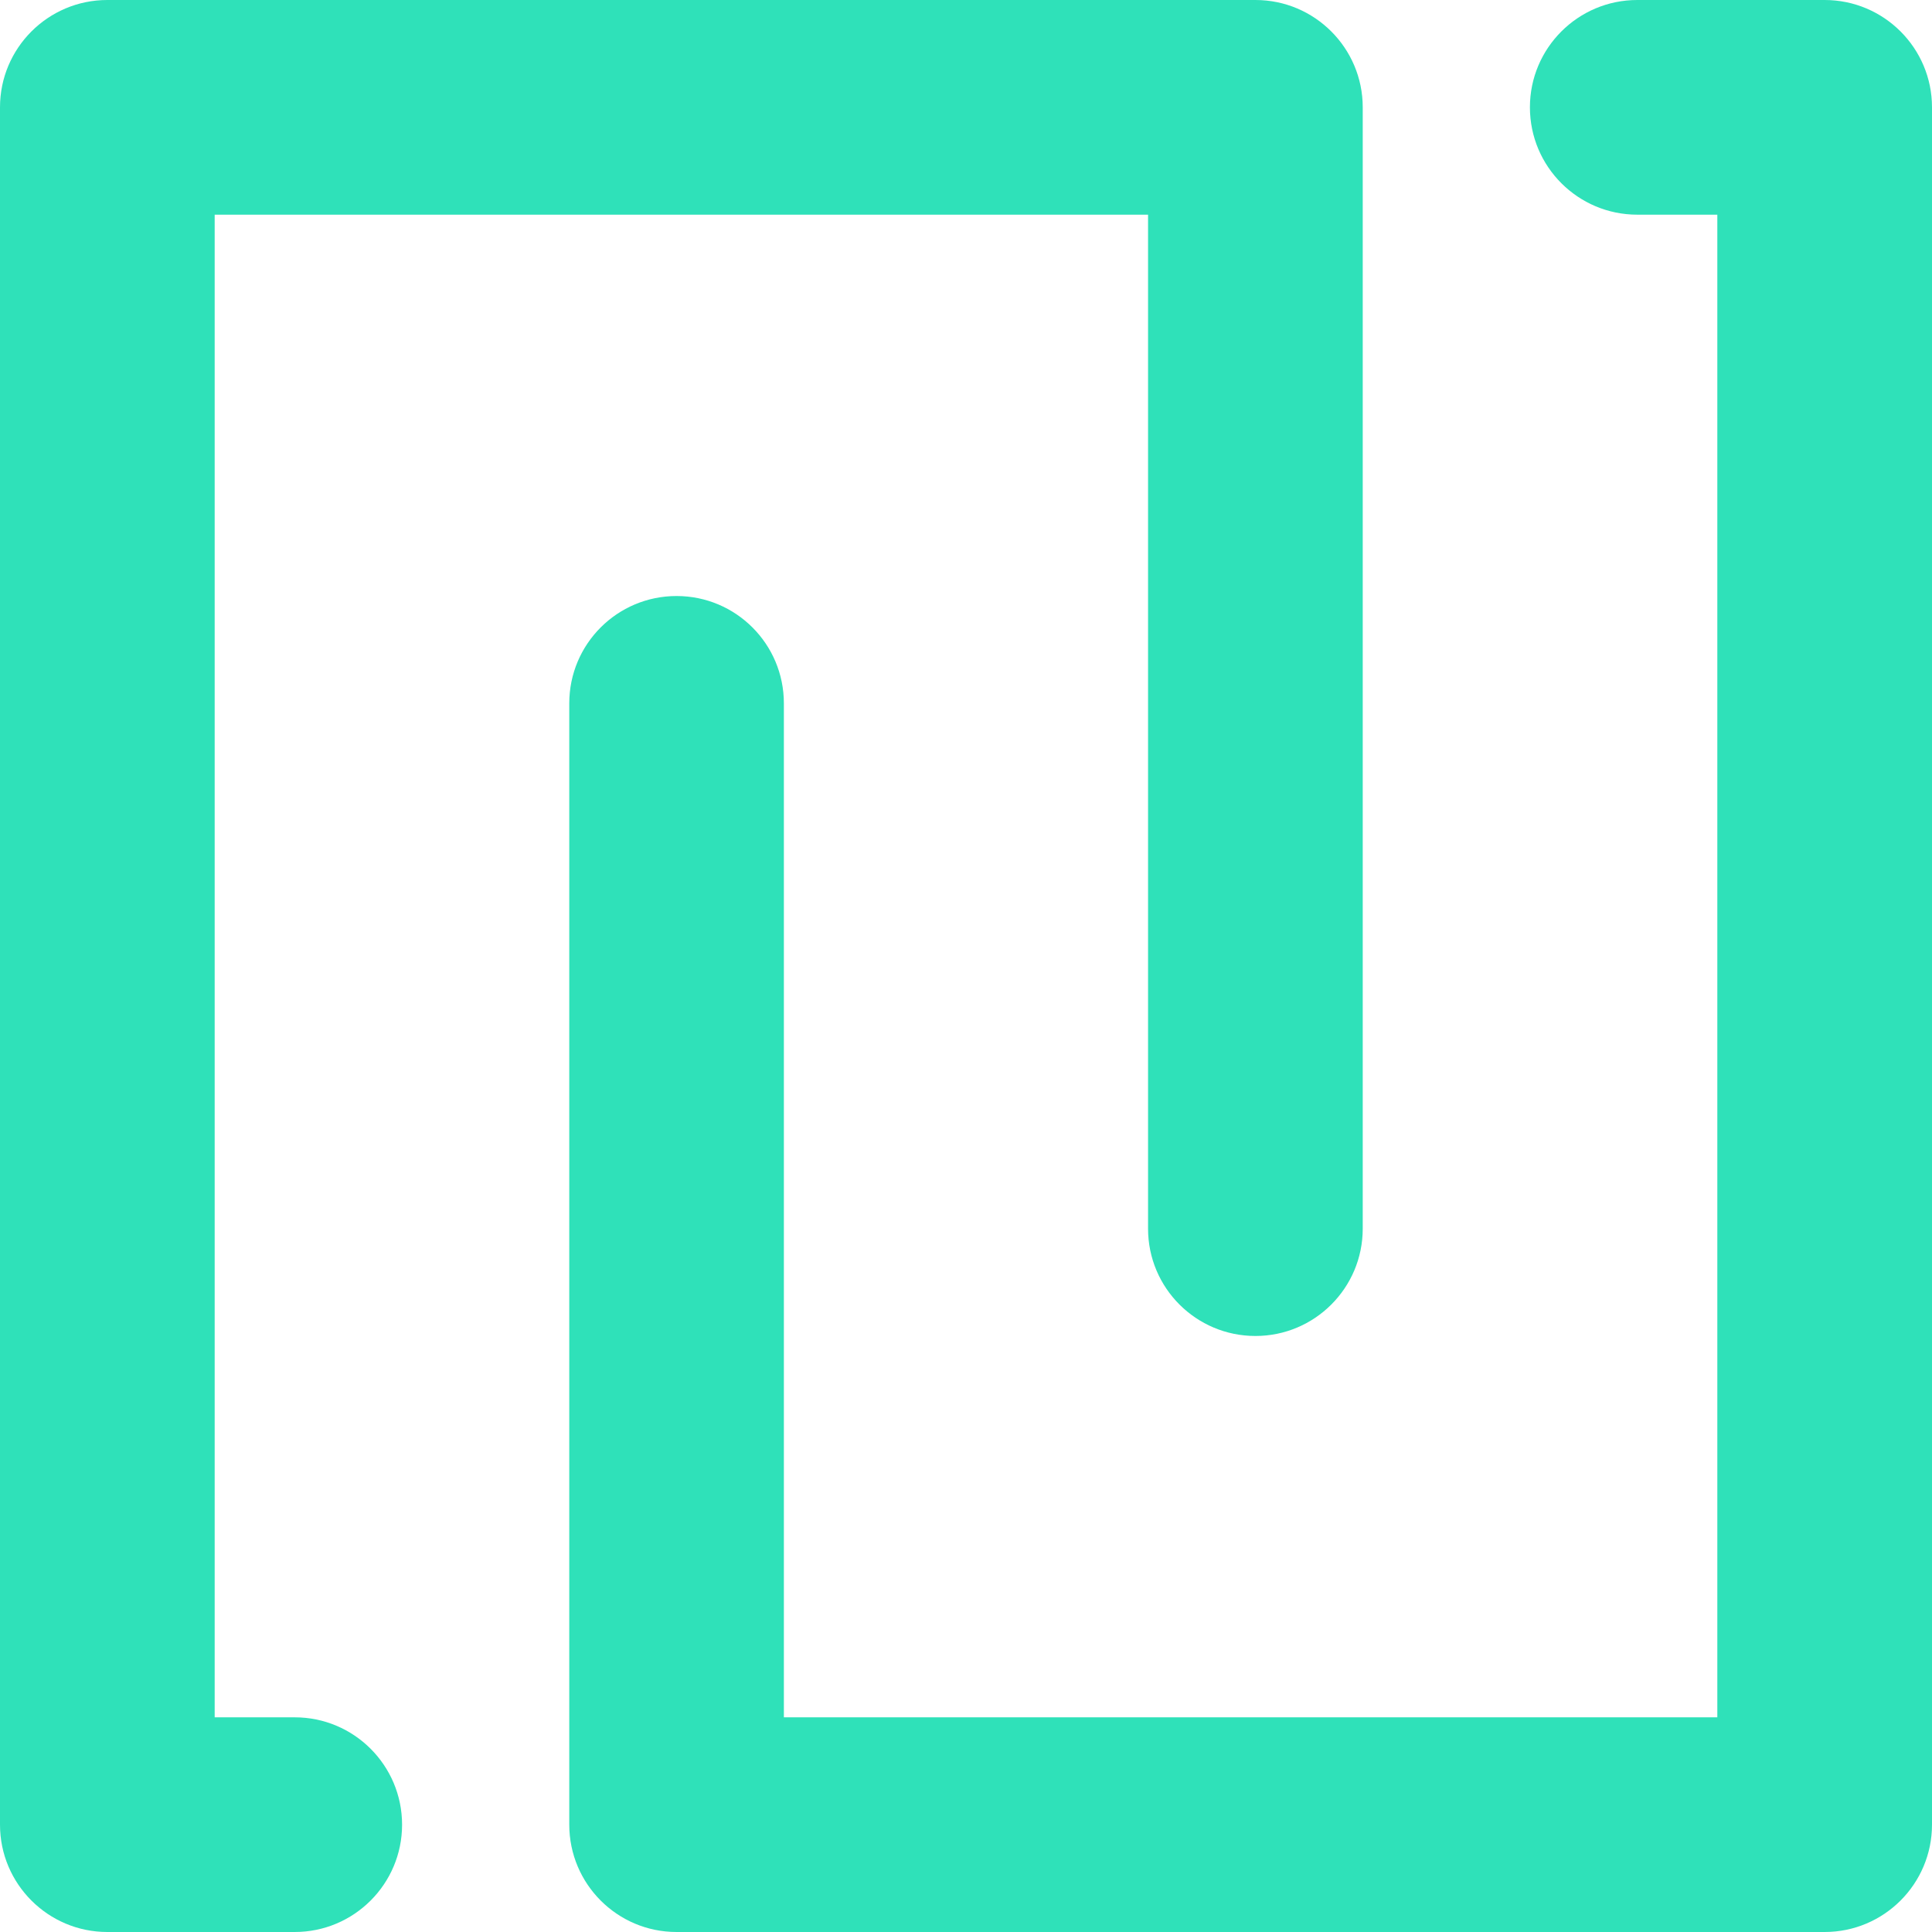
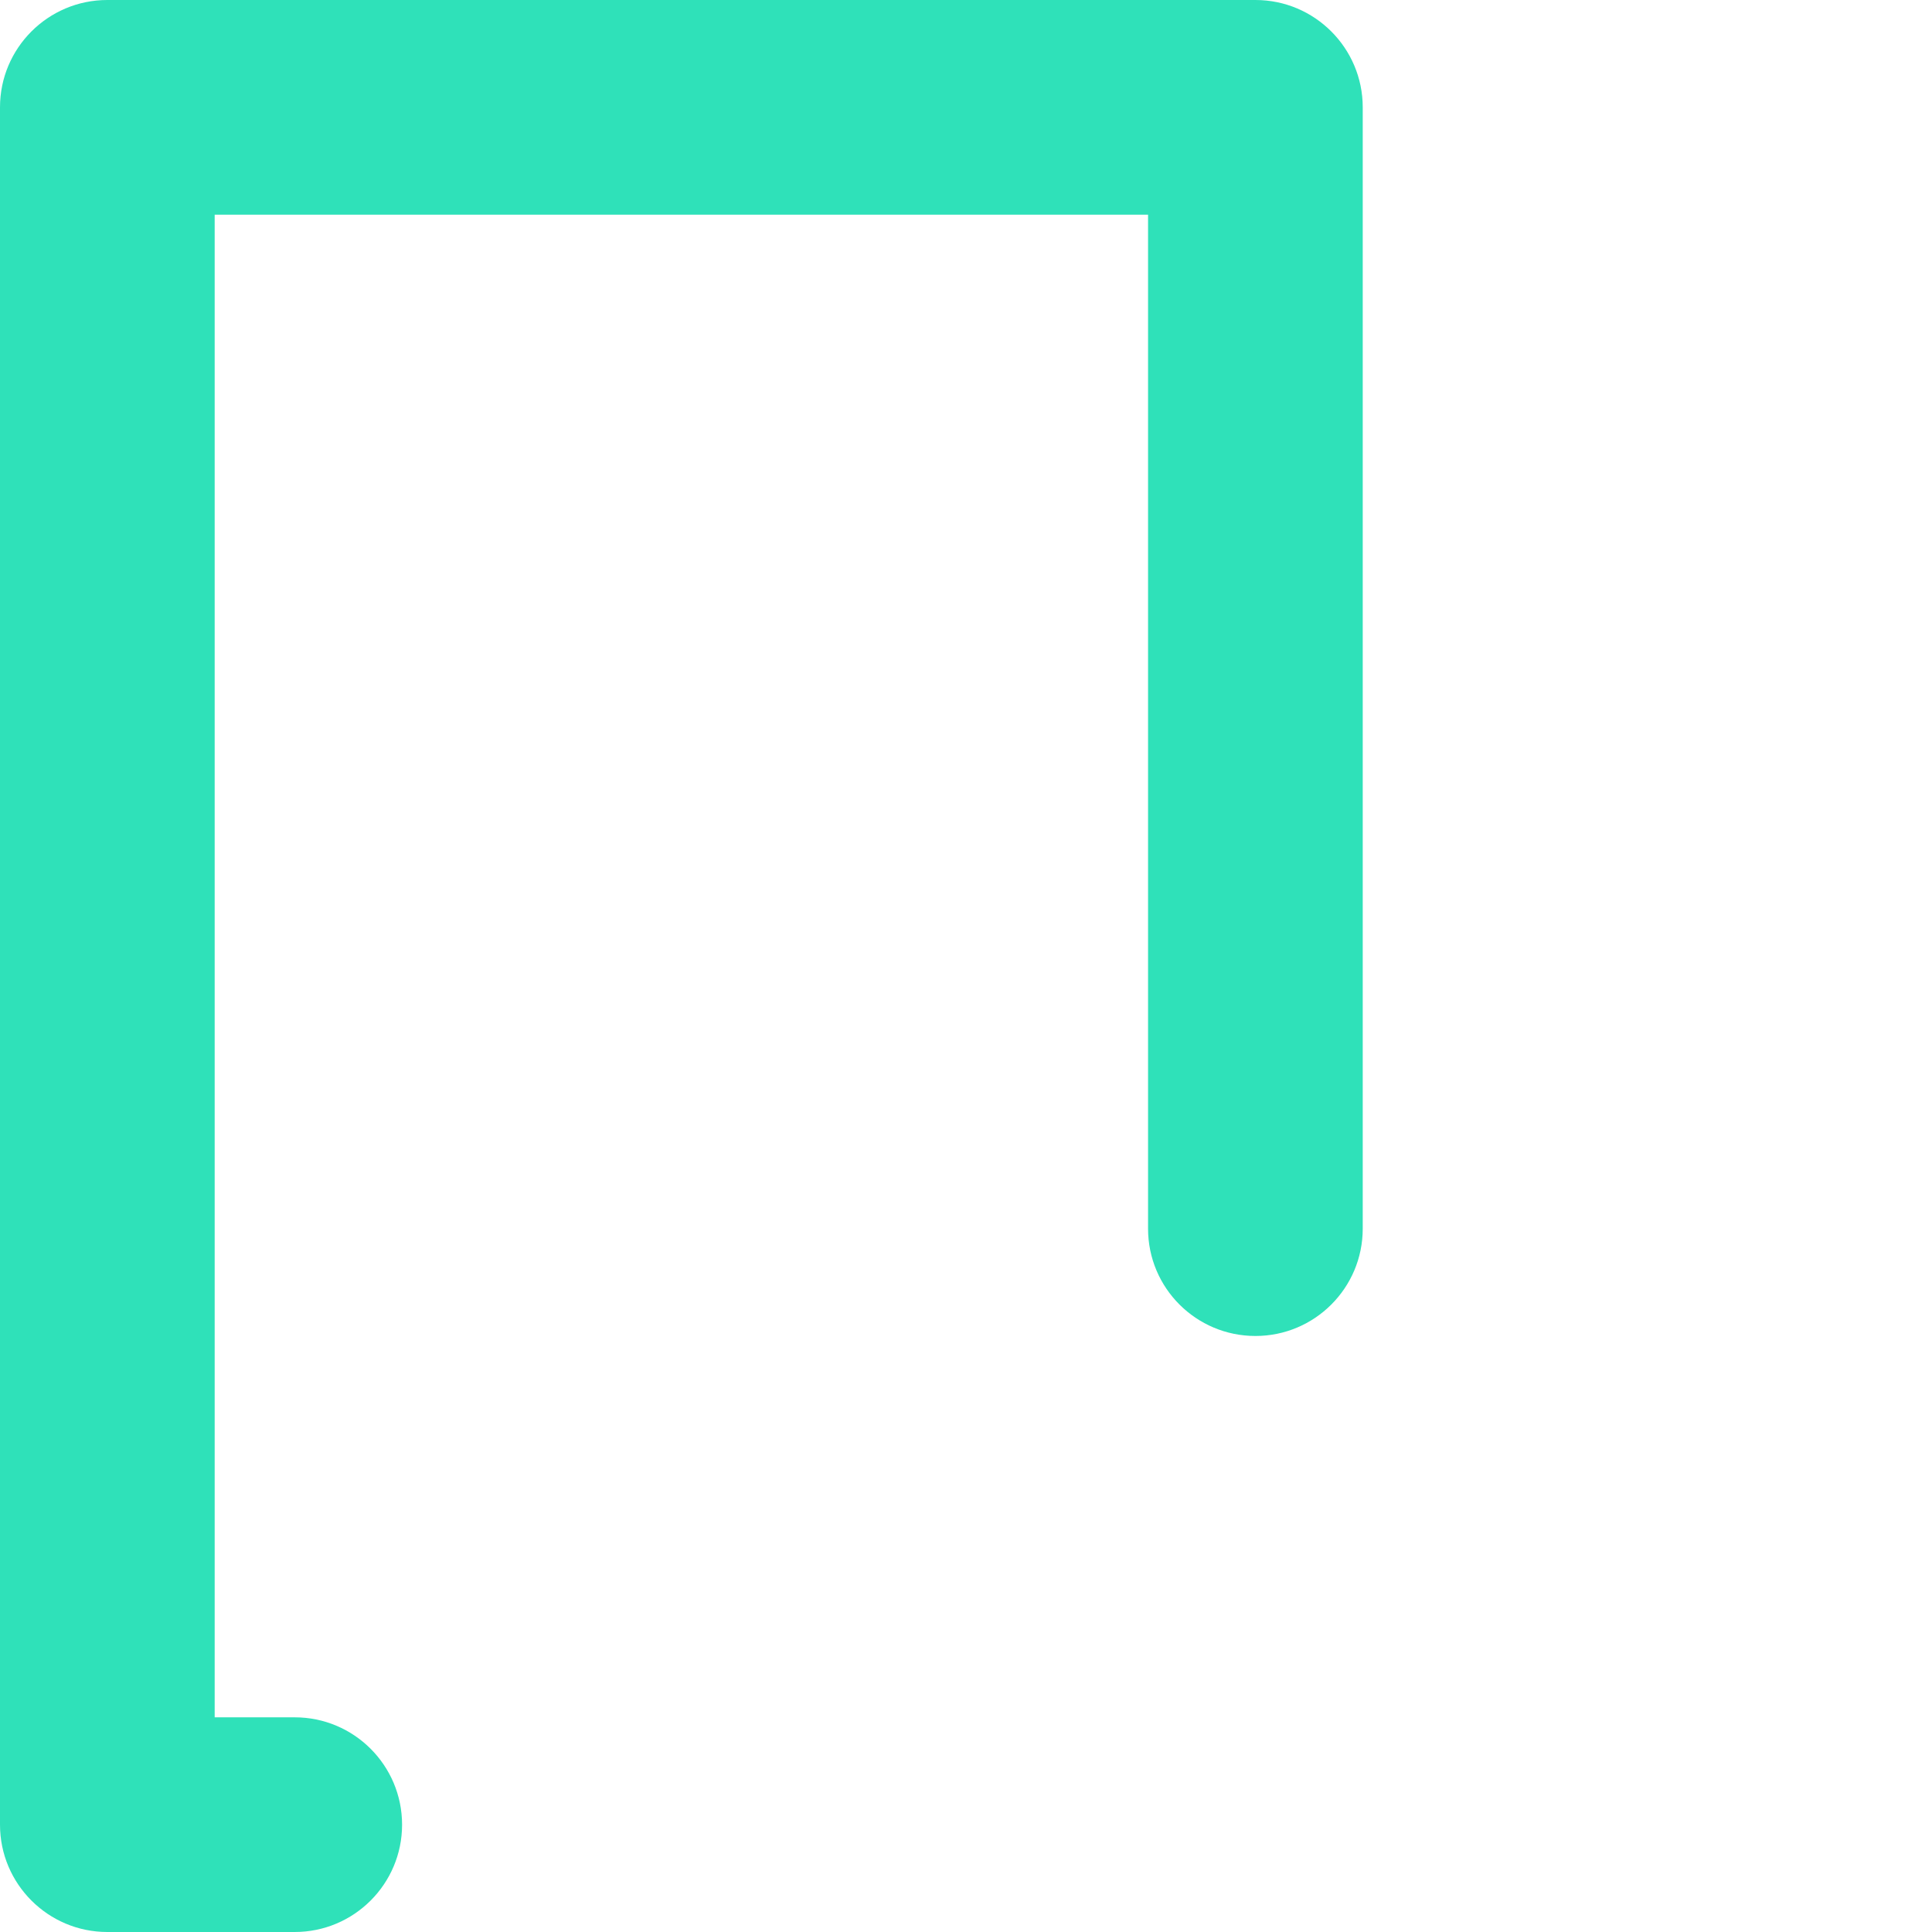
<svg xmlns="http://www.w3.org/2000/svg" width="26" height="26" viewBox="0 0 26 26" fill="none">
-   <path d="M22.034 2.889H23.111V23.111H10.549V9.465C10.549 8.667 9.903 8.021 9.105 8.021C8.307 8.021 7.661 8.667 7.661 9.465V24.555C7.661 25.353 8.307 26 9.105 26H24.555C25.353 26 26 25.353 26 24.555V1.444C26 0.647 25.353 0 24.555 0H22.034C21.236 0 20.589 0.647 20.589 1.444C20.589 2.242 21.236 2.889 22.034 2.889Z" fill="#2FE1B9" />
  <path d="M3.966 23.111H2.889V2.889H15.45V16.535C15.45 17.333 16.097 17.979 16.895 17.979C17.692 17.979 18.339 17.333 18.339 16.535V1.444C18.339 0.647 17.692 0 16.895 0H1.444C0.647 0 0 0.647 0 1.444V24.556C0 25.353 0.647 26 1.444 26H3.966C4.764 26 5.411 25.353 5.411 24.556C5.411 23.758 4.764 23.111 3.966 23.111Z" fill="#2FE1B9" />
</svg>